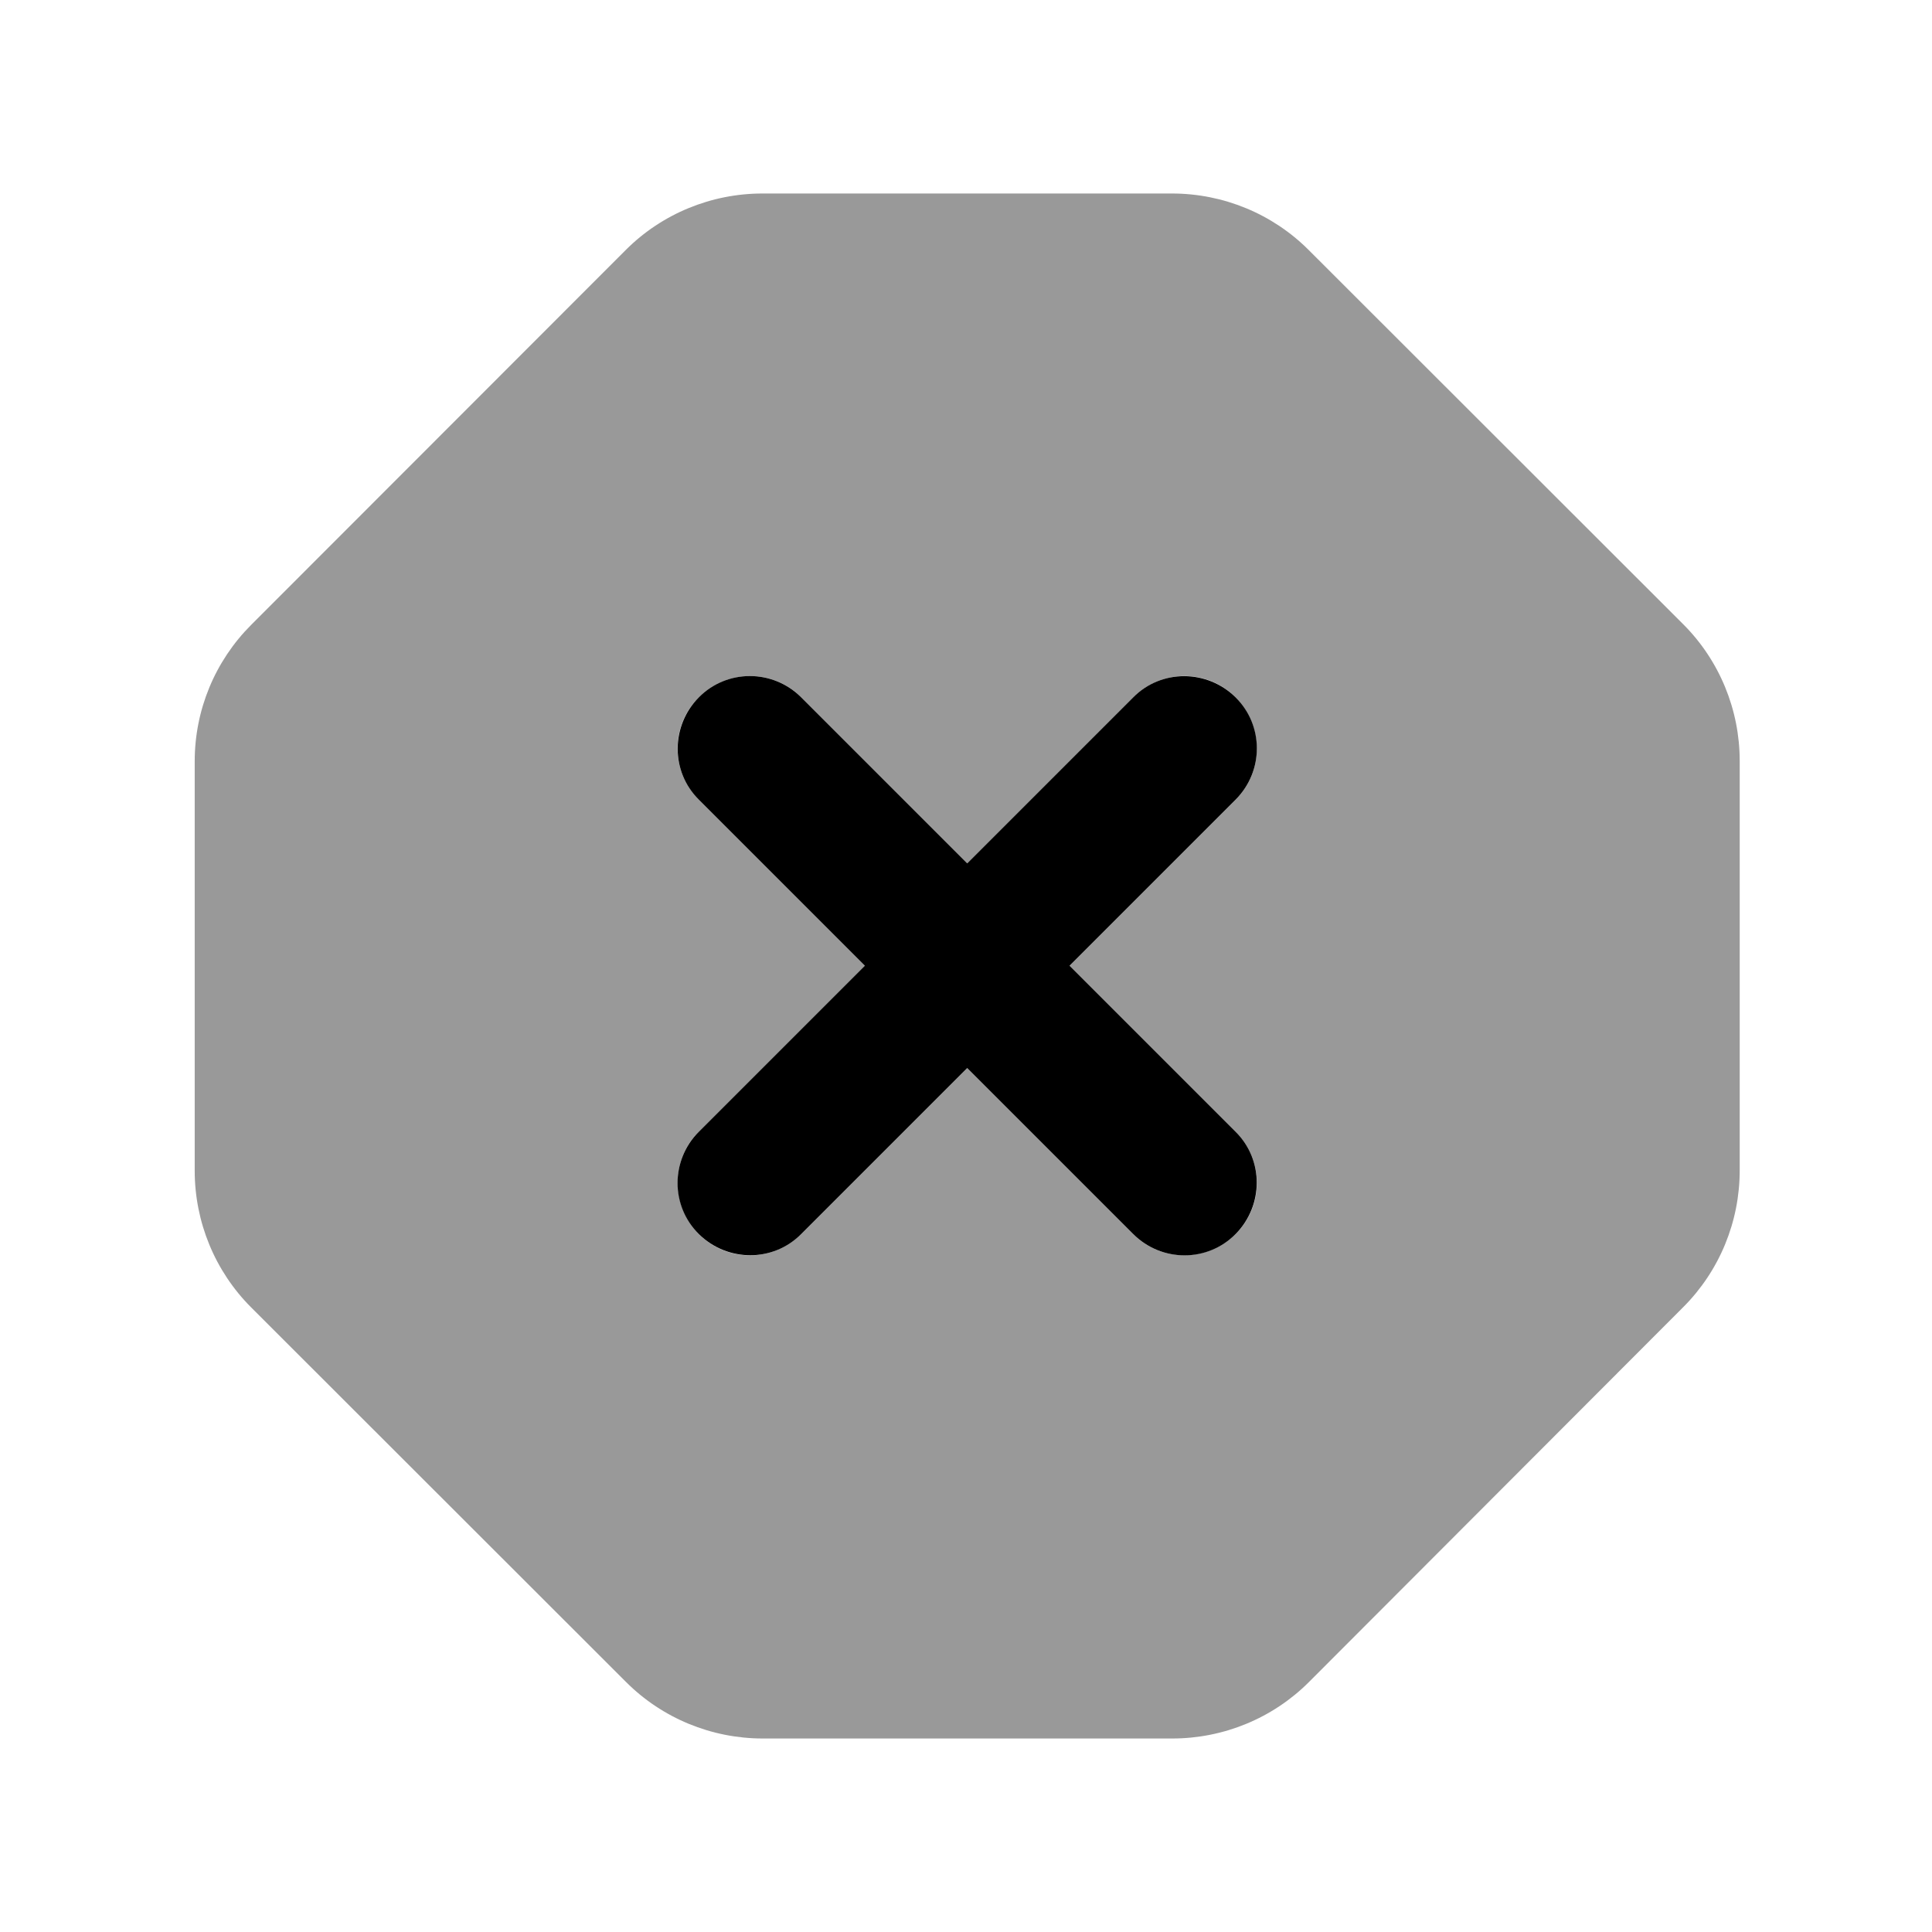
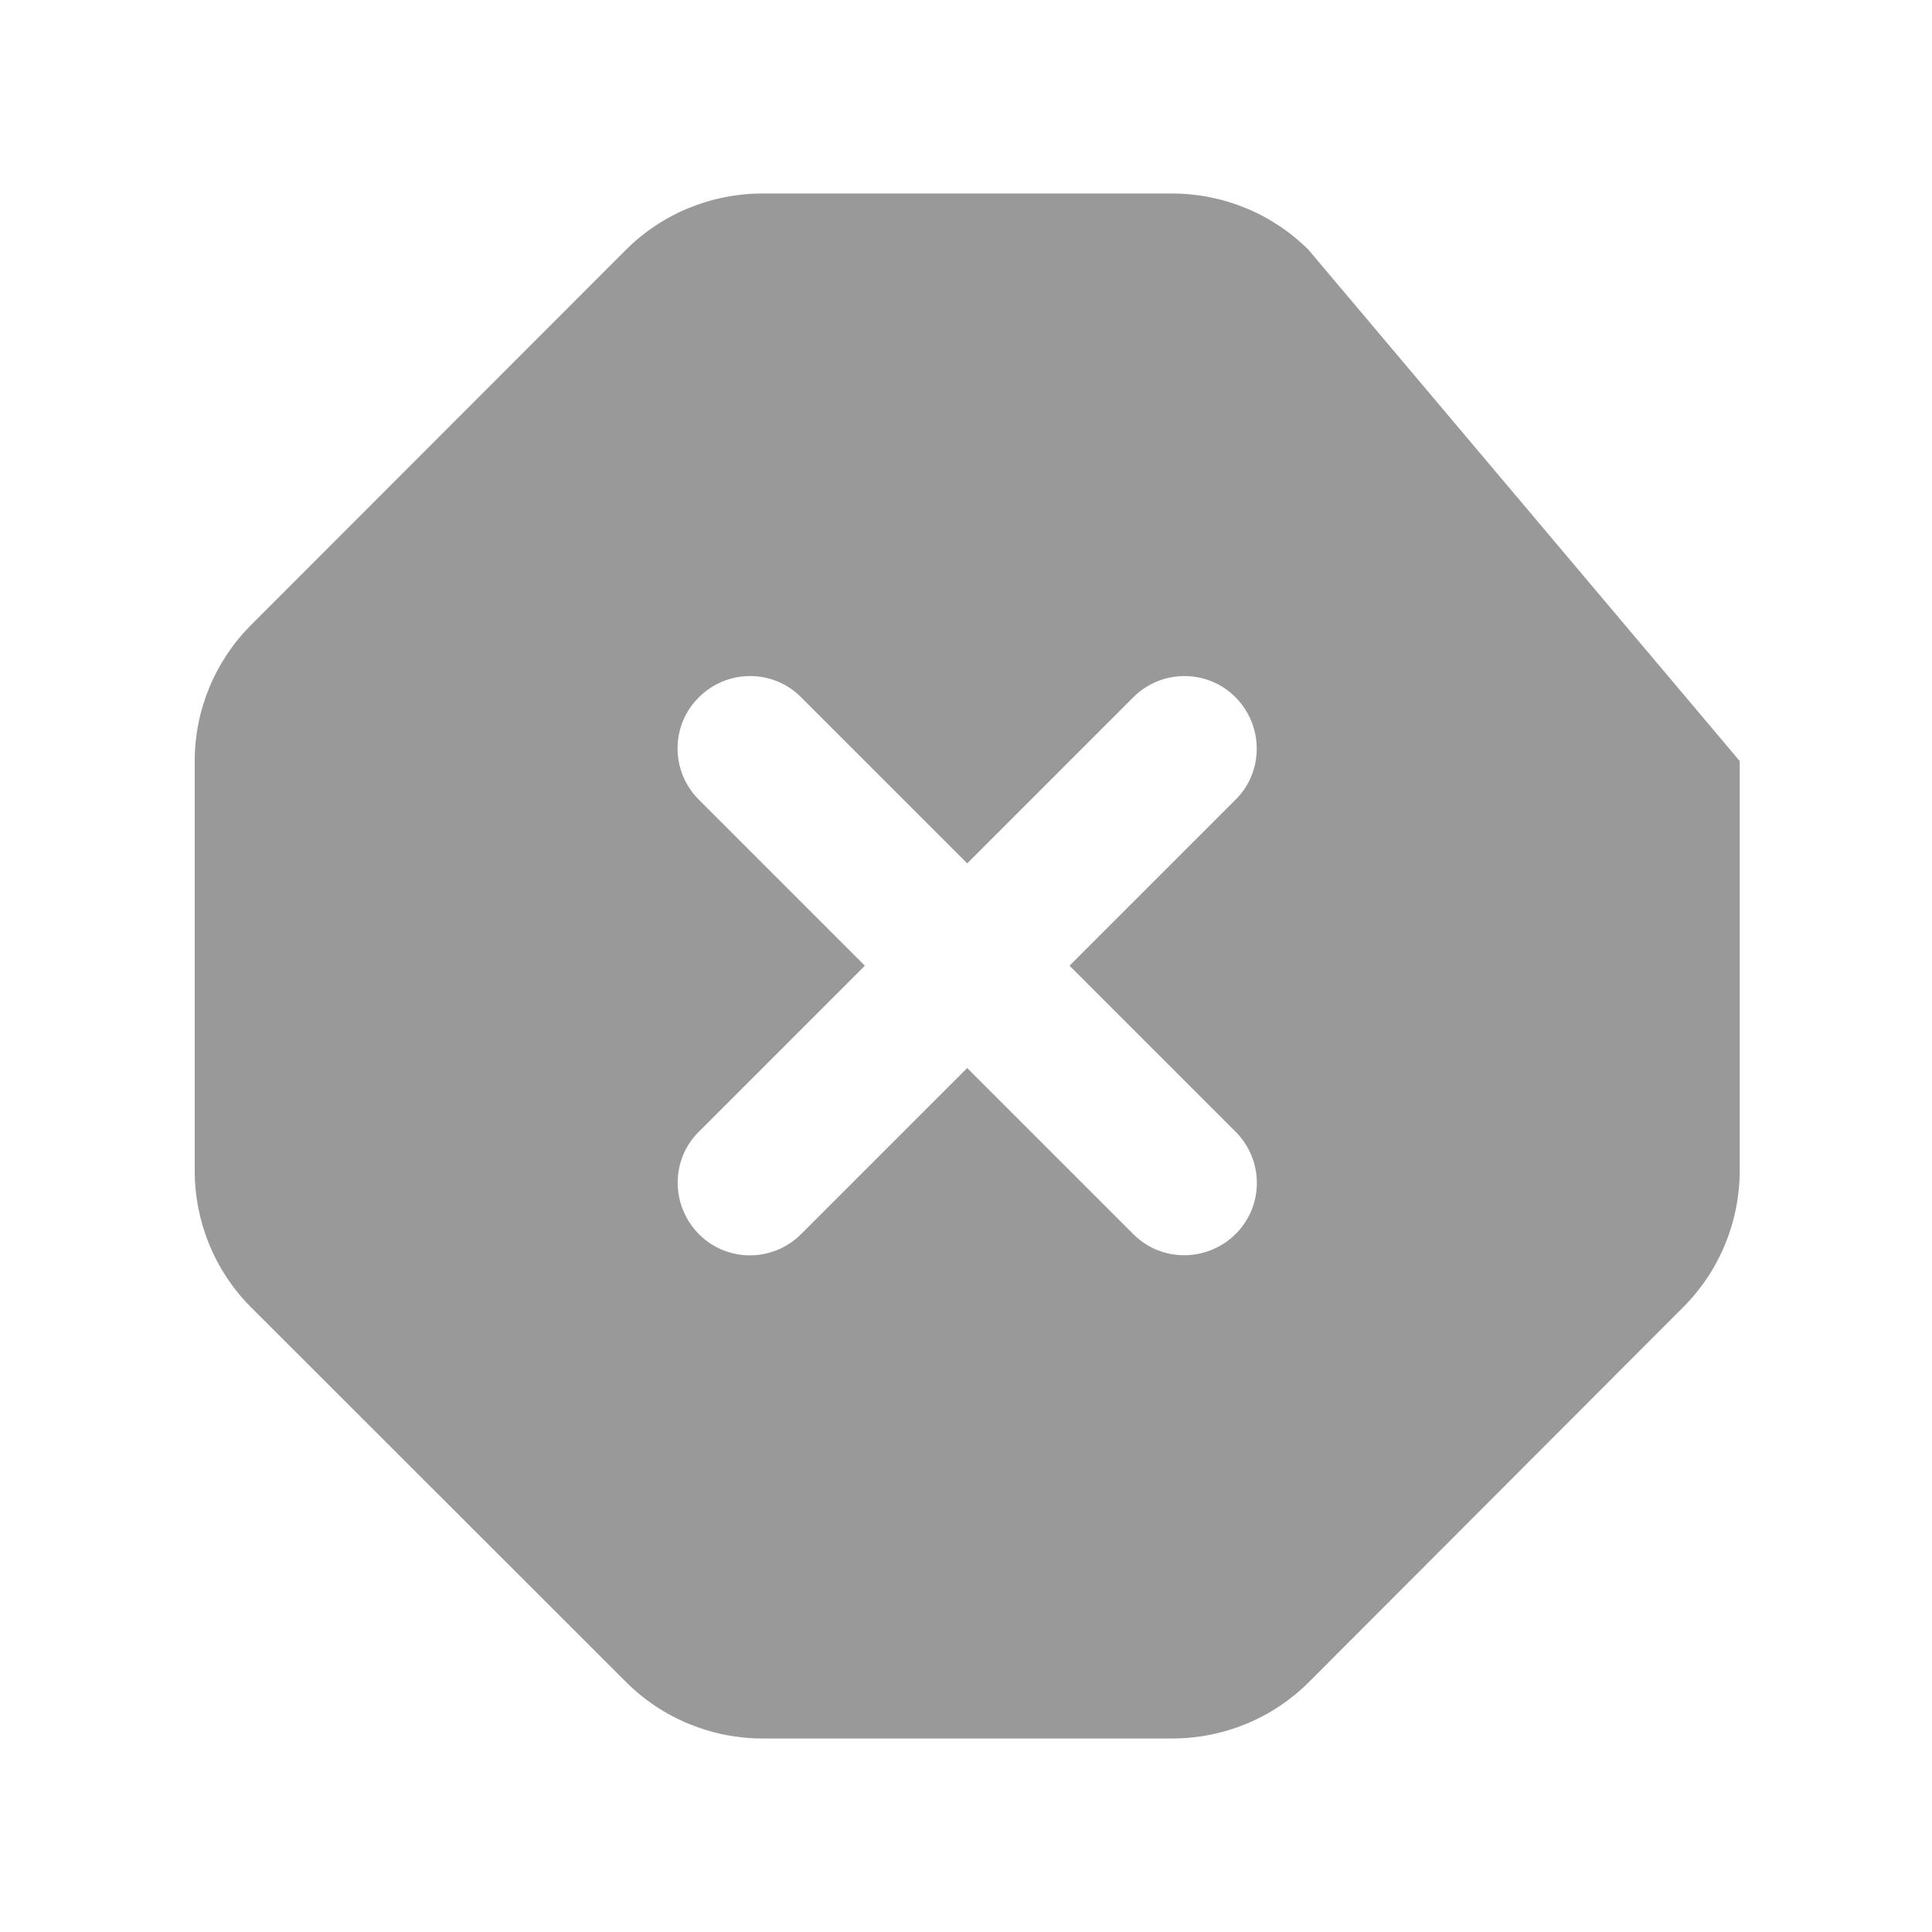
<svg xmlns="http://www.w3.org/2000/svg" viewBox="0 0 640 640">
-   <path opacity=".4" fill="currentColor" d="M64.5 252.2L64.5 387.8C64.5 404.8 71.2 421.1 83.2 433.1L207.4 557.2C219.4 569.2 235.7 575.9 252.7 575.9L388.3 575.9C405.3 575.9 421.6 569.2 433.6 557.2L557.6 433C569.6 421 576.3 404.7 576.3 387.7L576.3 252.1C576.3 235.1 569.6 218.8 557.6 206.8L433.5 82.8C421.5 70.8 405.2 64.1 388.2 64.1L252.6 64.1C235.6 64.1 219.3 70.8 207.3 82.8L83.2 207C71.2 219 64.5 235.2 64.5 252.2zM231.5 231C240.9 221.6 256.1 221.6 265.4 231L320.4 286L375.4 231C384.8 221.6 400 221.6 409.3 231C418.6 240.4 418.7 255.6 409.3 264.9L354.3 319.9L409.3 374.9C418.7 384.3 418.7 399.5 409.3 408.8C399.9 418.1 384.7 418.2 375.4 408.8L320.4 353.8L265.4 408.8C256 418.2 240.8 418.2 231.5 408.8C222.2 399.4 222.1 384.2 231.5 374.9L286.5 319.9L231.5 264.9C222.1 255.5 222.1 240.3 231.5 231z" />
-   <path fill="currentColor" d="M265.4 231C256 221.6 240.8 221.6 231.5 231C222.2 240.4 222.1 255.6 231.5 264.9L286.5 319.9L231.5 374.9C222.1 384.3 222.1 399.5 231.5 408.8C240.9 418.1 256.1 418.2 265.4 408.8L320.4 353.8L375.4 408.8C384.8 418.2 400 418.2 409.3 408.8C418.6 399.4 418.7 384.2 409.3 374.9L354.3 319.9L409.3 264.9C418.7 255.5 418.7 240.3 409.3 231C399.9 221.7 384.7 221.6 375.4 231L320.4 286L265.4 231z" />
+   <path opacity=".4" fill="currentColor" d="M64.5 252.2L64.5 387.8C64.5 404.8 71.2 421.1 83.2 433.1L207.4 557.2C219.4 569.2 235.7 575.9 252.7 575.9L388.3 575.9C405.3 575.9 421.6 569.2 433.6 557.2L557.6 433C569.6 421 576.3 404.7 576.3 387.7L576.3 252.1L433.5 82.8C421.5 70.8 405.2 64.1 388.2 64.1L252.6 64.1C235.6 64.1 219.3 70.8 207.3 82.8L83.2 207C71.2 219 64.5 235.2 64.5 252.2zM231.5 231C240.9 221.6 256.1 221.6 265.4 231L320.4 286L375.4 231C384.8 221.6 400 221.6 409.3 231C418.6 240.4 418.7 255.6 409.3 264.9L354.3 319.9L409.3 374.9C418.7 384.3 418.7 399.5 409.3 408.8C399.9 418.1 384.7 418.2 375.4 408.8L320.4 353.8L265.4 408.8C256 418.2 240.8 418.2 231.5 408.8C222.2 399.4 222.1 384.2 231.5 374.9L286.5 319.9L231.5 264.9C222.1 255.5 222.1 240.3 231.5 231z" />
</svg>